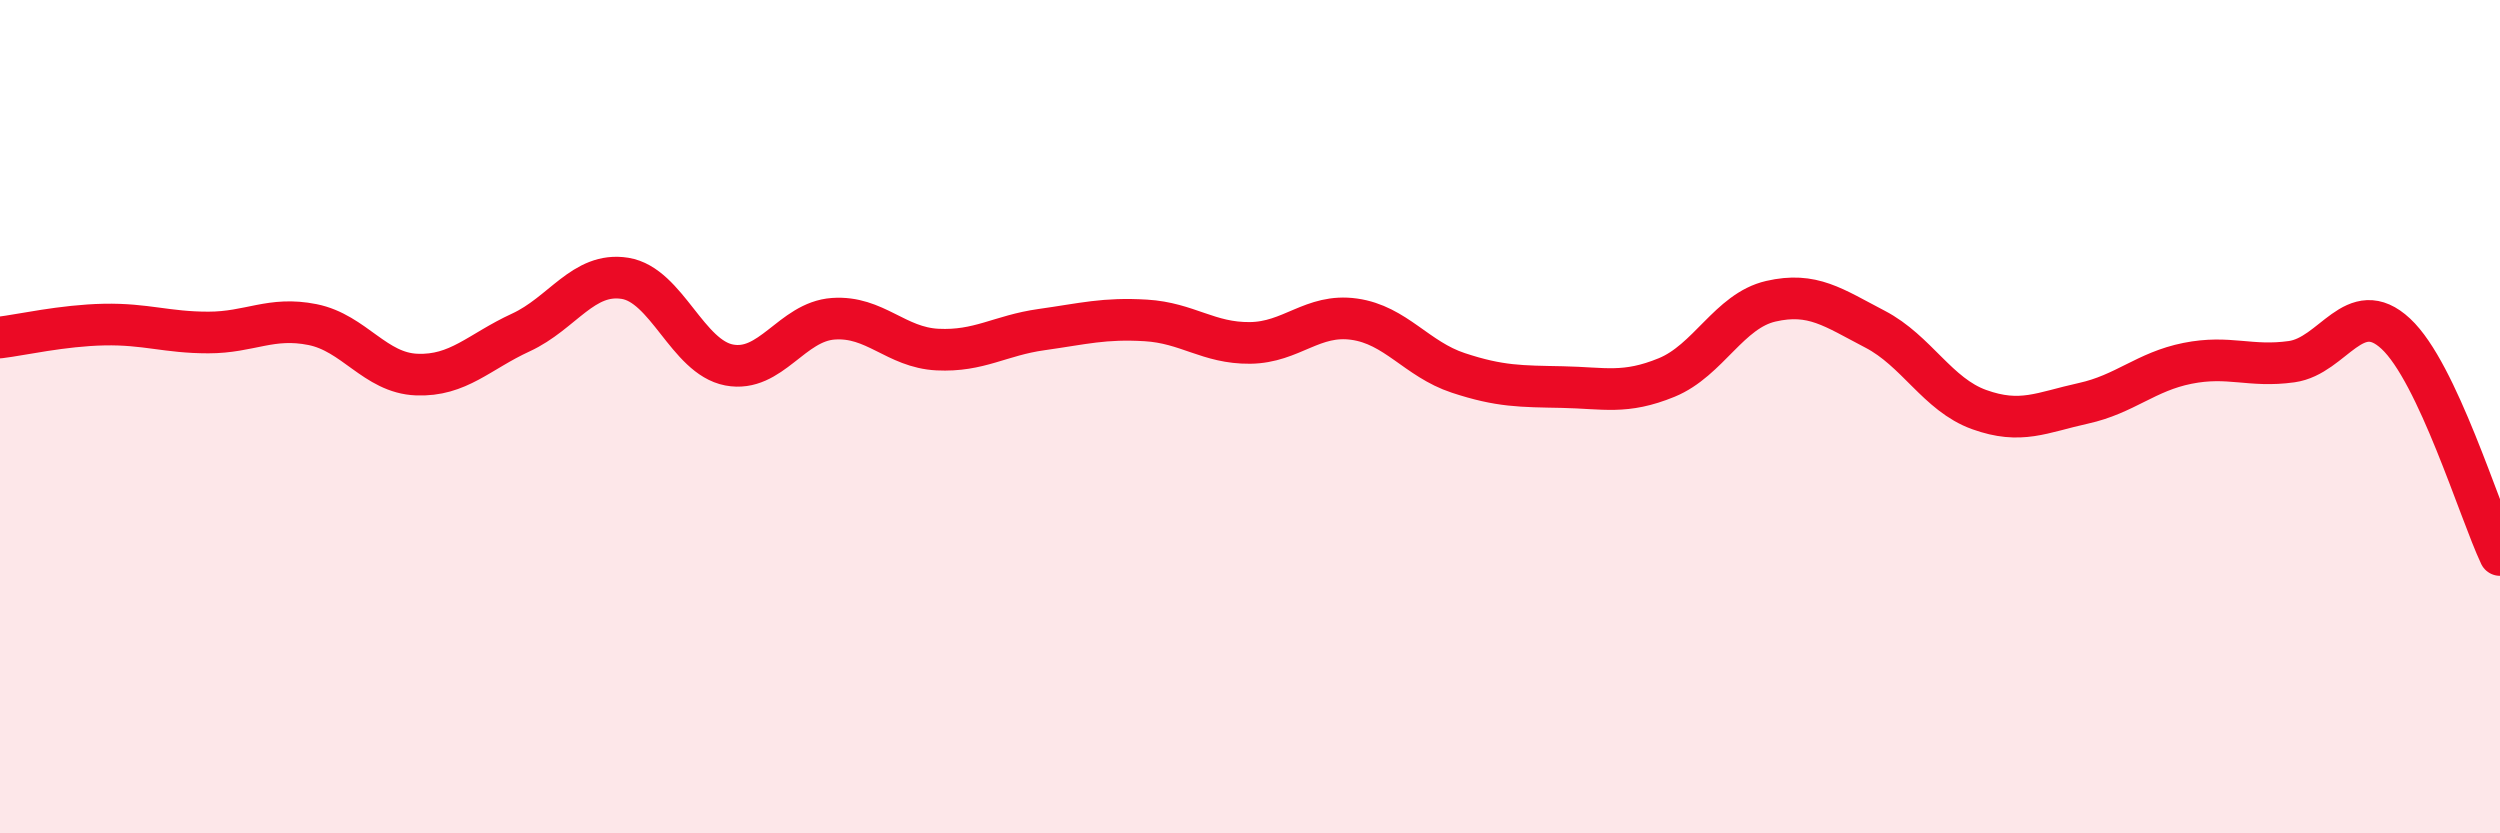
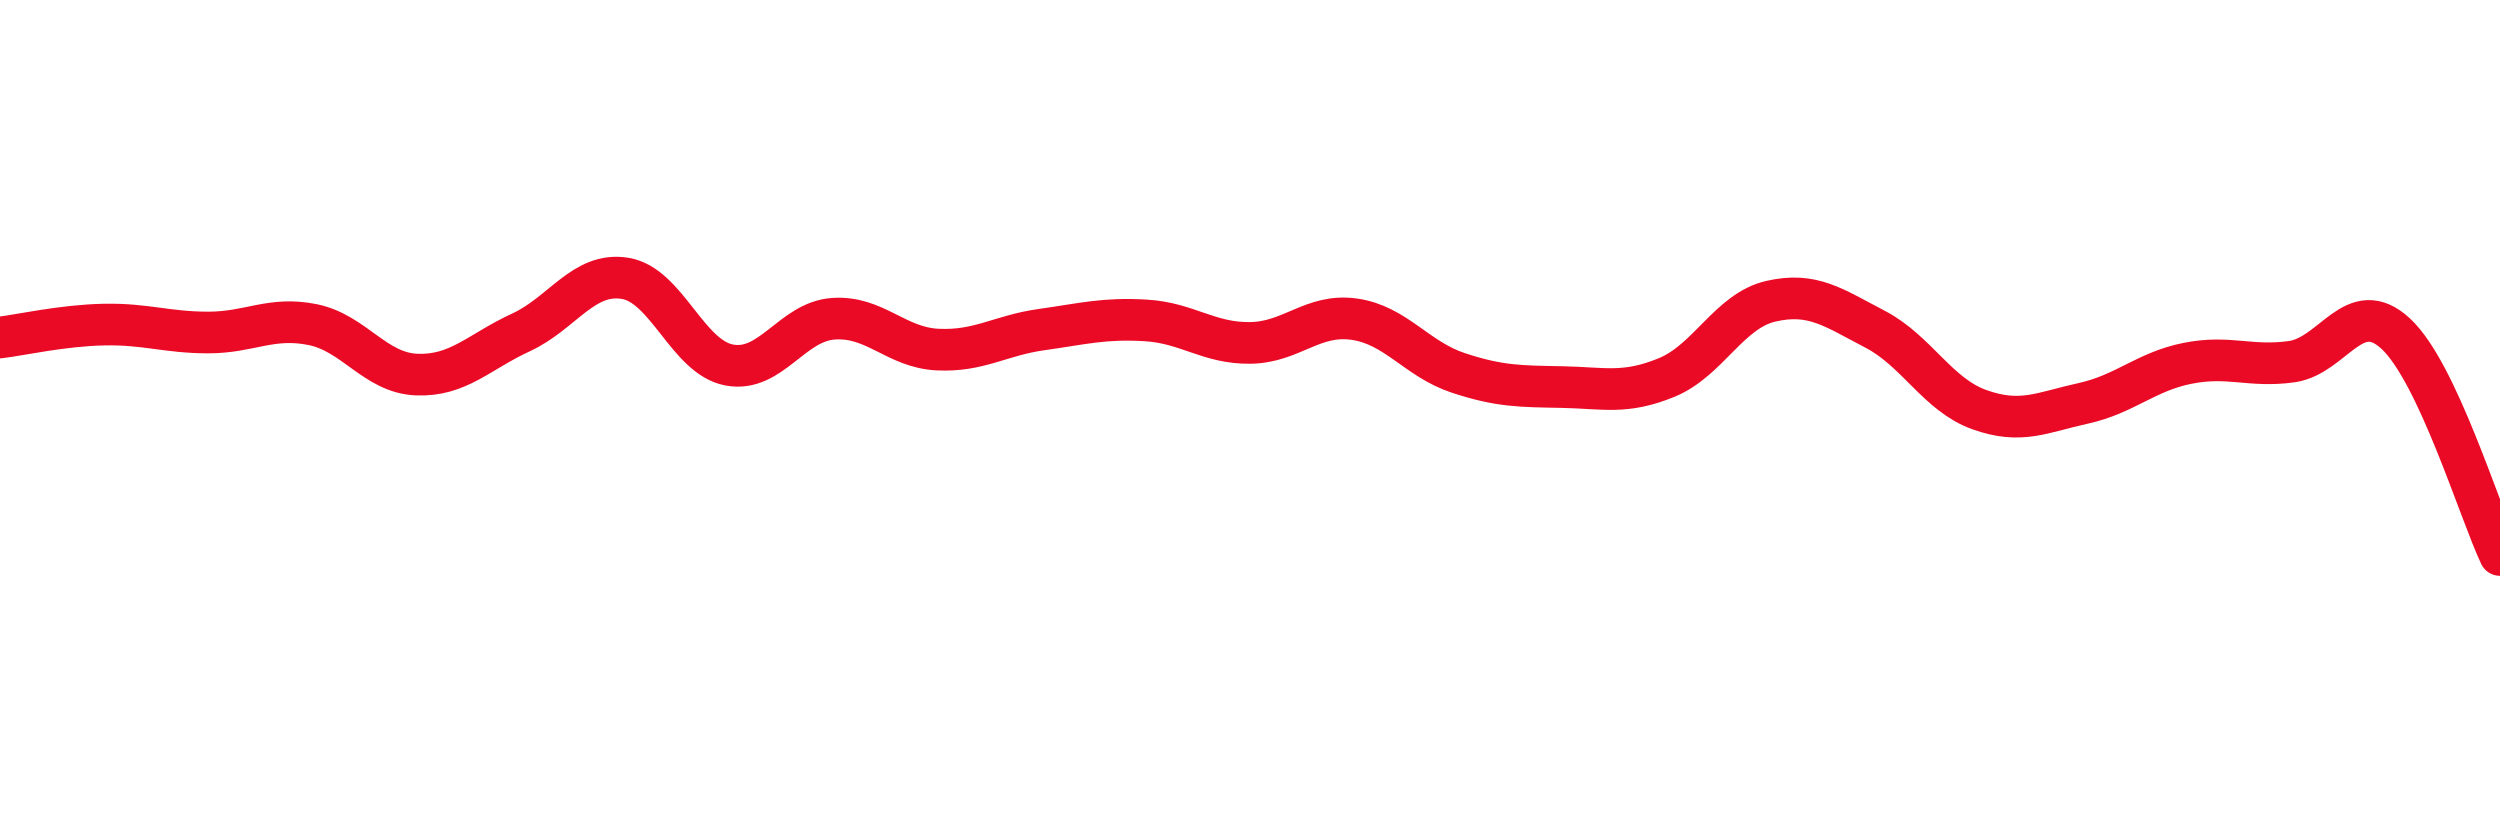
<svg xmlns="http://www.w3.org/2000/svg" width="60" height="20" viewBox="0 0 60 20">
-   <path d="M 0,8.1 C 0.5,8.04 1.5,7.81 2.5,7.79 C 3.5,7.77 4,7.98 5,7.98 C 6,7.98 6.5,7.59 7.5,7.79 C 8.5,7.99 9,8.95 10,8.99 C 11,9.03 11.5,8.44 12.5,7.98 C 13.5,7.52 14,6.52 15,6.68 C 16,6.84 16.5,8.57 17.5,8.76 C 18.5,8.95 19,7.72 20,7.65 C 21,7.58 21.5,8.34 22.5,8.39 C 23.5,8.44 24,8.05 25,7.91 C 26,7.77 26.5,7.63 27.5,7.69 C 28.5,7.75 29,8.24 30,8.23 C 31,8.22 31.5,7.52 32.5,7.66 C 33.5,7.8 34,8.62 35,8.95 C 36,9.28 36.5,9.27 37.5,9.29 C 38.5,9.31 39,9.47 40,9.06 C 41,8.65 41.5,7.46 42.5,7.23 C 43.5,7 44,7.38 45,7.9 C 46,8.42 46.5,9.47 47.5,9.83 C 48.5,10.19 49,9.9 50,9.68 C 51,9.46 51.5,8.92 52.5,8.72 C 53.5,8.52 54,8.82 55,8.68 C 56,8.54 56.5,7.08 57.5,8.01 C 58.5,8.94 59.5,12.26 60,13.32L60 20L0 20Z" fill="#EB0A25" opacity="0.1" stroke-linecap="round" stroke-linejoin="round" />
  <path d="M 0,8.1 C 0.5,8.04 1.5,7.81 2.5,7.79 C 3.5,7.77 4,7.98 5,7.98 C 6,7.98 6.5,7.59 7.5,7.79 C 8.5,7.99 9,8.95 10,8.99 C 11,9.03 11.5,8.44 12.5,7.98 C 13.5,7.52 14,6.52 15,6.68 C 16,6.84 16.5,8.57 17.5,8.76 C 18.5,8.95 19,7.72 20,7.65 C 21,7.58 21.5,8.34 22.5,8.39 C 23.5,8.44 24,8.05 25,7.91 C 26,7.77 26.5,7.63 27.5,7.69 C 28.5,7.75 29,8.24 30,8.23 C 31,8.22 31.5,7.52 32.5,7.66 C 33.5,7.8 34,8.62 35,8.95 C 36,9.28 36.5,9.27 37.5,9.29 C 38.5,9.31 39,9.47 40,9.06 C 41,8.65 41.5,7.46 42.5,7.23 C 43.5,7 44,7.38 45,7.9 C 46,8.42 46.5,9.47 47.5,9.83 C 48.5,10.19 49,9.9 50,9.68 C 51,9.46 51.5,8.92 52.5,8.72 C 53.5,8.52 54,8.82 55,8.68 C 56,8.54 56.5,7.08 57.5,8.01 C 58.5,8.94 59.5,12.26 60,13.32" stroke="#EB0A25" stroke-width="1" fill="none" stroke-linecap="round" stroke-linejoin="round" />
</svg>